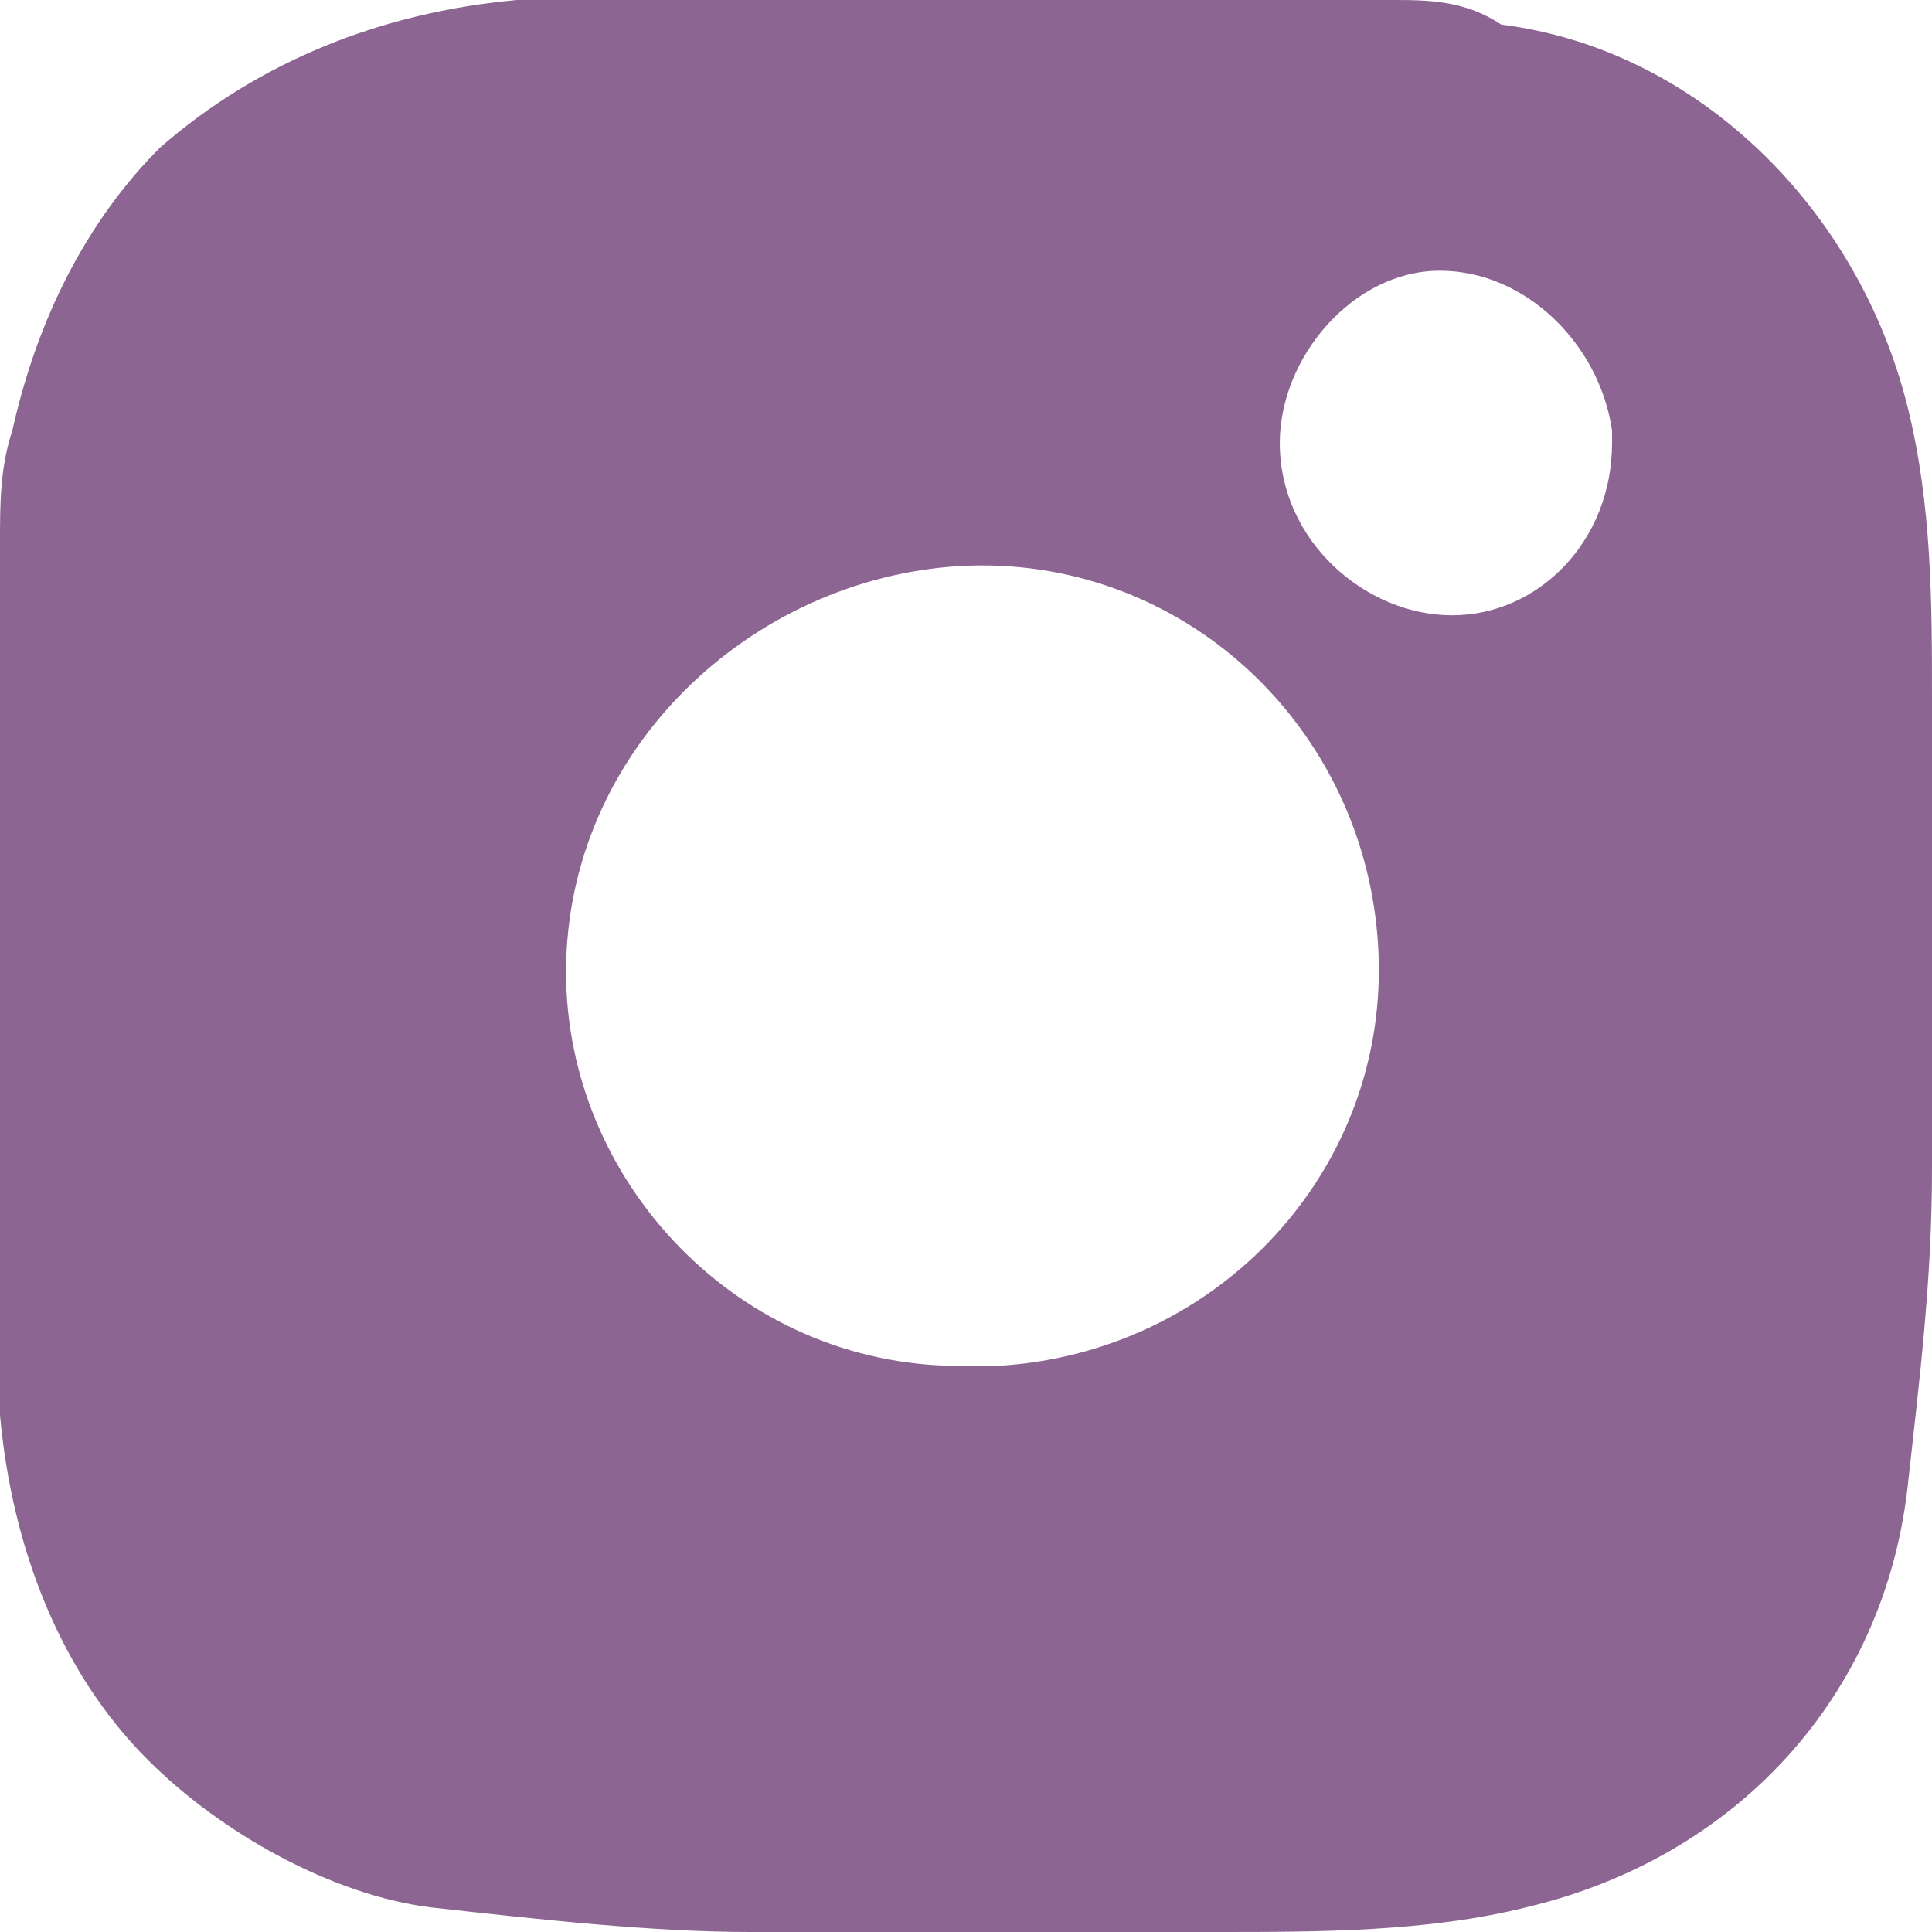
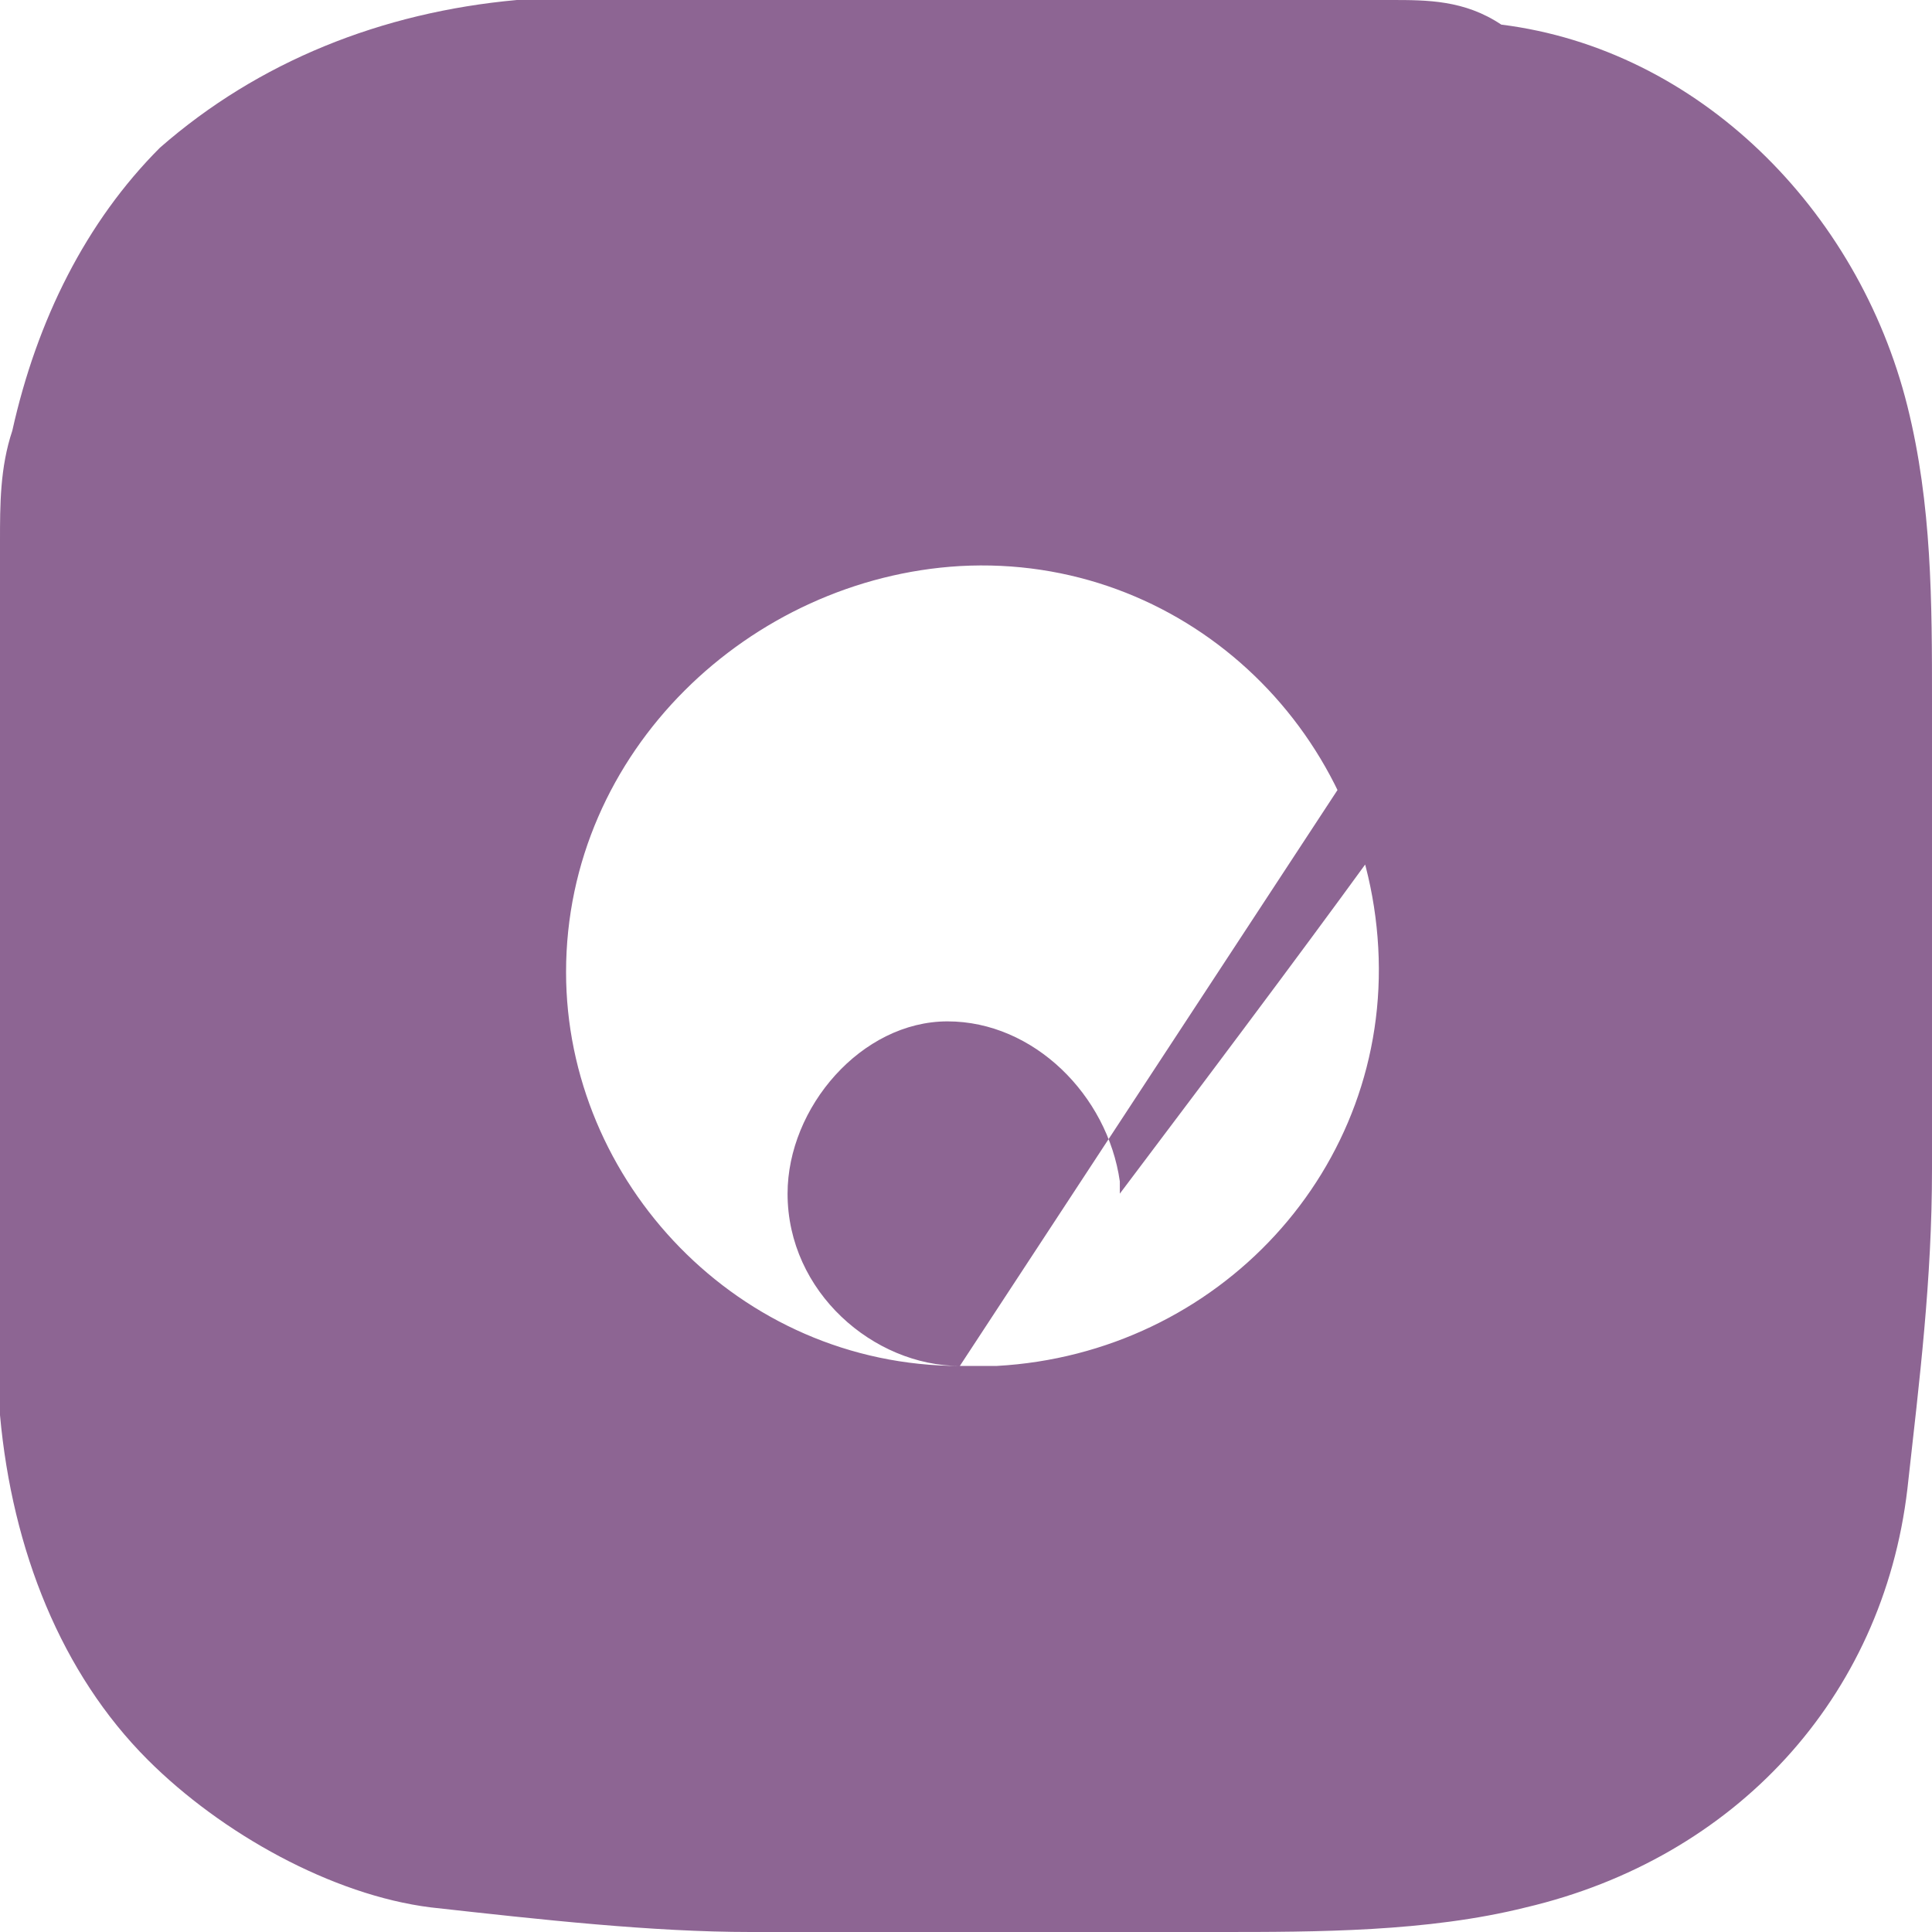
<svg xmlns="http://www.w3.org/2000/svg" id="Layer_1" x="0px" y="0px" viewBox="0 0 15.7 15.7" style="enable-background:new 0 0 15.7 15.7;" xml:space="preserve">
  <style type="text/css"> .st0{fill:#8D6593;} </style>
  <title>ss3</title>
  <g id="Layer_2_1_">
    <g id="Слой_1">
-       <path class="st0" d="M15.7,5.7c0-0.8,0-1.6-0.2-2.4c-0.4-1.6-1.7-2.9-3.3-3.1C11.9,0,11.6,0,11.3,0c-0.1,0-6.9,0-7.1,0 C3.1,0.1,2.1,0.5,1.3,1.2c-0.6,0.6-1,1.4-1.2,2.3C0,3.8,0,4.1,0,4.4c0,0.1,0,6.9,0,7.1c0.1,1.1,0.5,2.1,1.2,2.8 c0.6,0.6,1.5,1.1,2.3,1.2c0.9,0.1,1.8,0.2,2.6,0.2c1.3,0,2.5,0,3.8,0c0.8,0,1.7,0,2.5-0.2c1.7-0.4,2.9-1.7,3.1-3.4 c0.1-0.9,0.2-1.7,0.2-2.6C15.7,8.2,15.7,6.9,15.7,5.7z M7.8,11.1c-1.8,0-3.2-1.5-3.2-3.2c0-1.8,1.5-3.2,3.2-3.3 c1.8-0.1,3.3,1.3,3.4,3.1c0.1,1.8-1.3,3.3-3.1,3.4C8.1,11.1,7.9,11.1,7.8,11.1z M11.8,5c-0.7,0-1.4-0.6-1.4-1.4 c0-0.7,0.6-1.4,1.3-1.4c0,0,0,0,0,0c0.7,0,1.3,0.6,1.4,1.3c0,0,0,0,0,0.1C13.1,4.4,12.5,5,11.8,5z" />
+       <path class="st0" d="M15.7,5.7c0-0.8,0-1.6-0.2-2.4c-0.4-1.6-1.7-2.9-3.3-3.1C11.9,0,11.6,0,11.3,0c-0.1,0-6.9,0-7.1,0 C3.1,0.1,2.1,0.5,1.3,1.2c-0.6,0.6-1,1.4-1.2,2.3C0,3.8,0,4.1,0,4.4c0,0.1,0,6.9,0,7.1c0.1,1.1,0.5,2.1,1.2,2.8 c0.6,0.6,1.5,1.1,2.3,1.2c0.9,0.1,1.8,0.2,2.6,0.2c1.3,0,2.5,0,3.8,0c0.8,0,1.7,0,2.5-0.2c1.7-0.4,2.9-1.7,3.1-3.4 c0.1-0.9,0.2-1.7,0.2-2.6C15.7,8.2,15.7,6.9,15.7,5.7z M7.8,11.1c-1.8,0-3.2-1.5-3.2-3.2c0-1.8,1.5-3.2,3.2-3.3 c1.8-0.1,3.3,1.3,3.4,3.1c0.1,1.8-1.3,3.3-3.1,3.4C8.1,11.1,7.9,11.1,7.8,11.1z c-0.7,0-1.4-0.6-1.4-1.4 c0-0.7,0.6-1.4,1.3-1.4c0,0,0,0,0,0c0.7,0,1.3,0.6,1.4,1.3c0,0,0,0,0,0.1C13.1,4.4,12.5,5,11.8,5z" />
    </g>
  </g>
</svg>